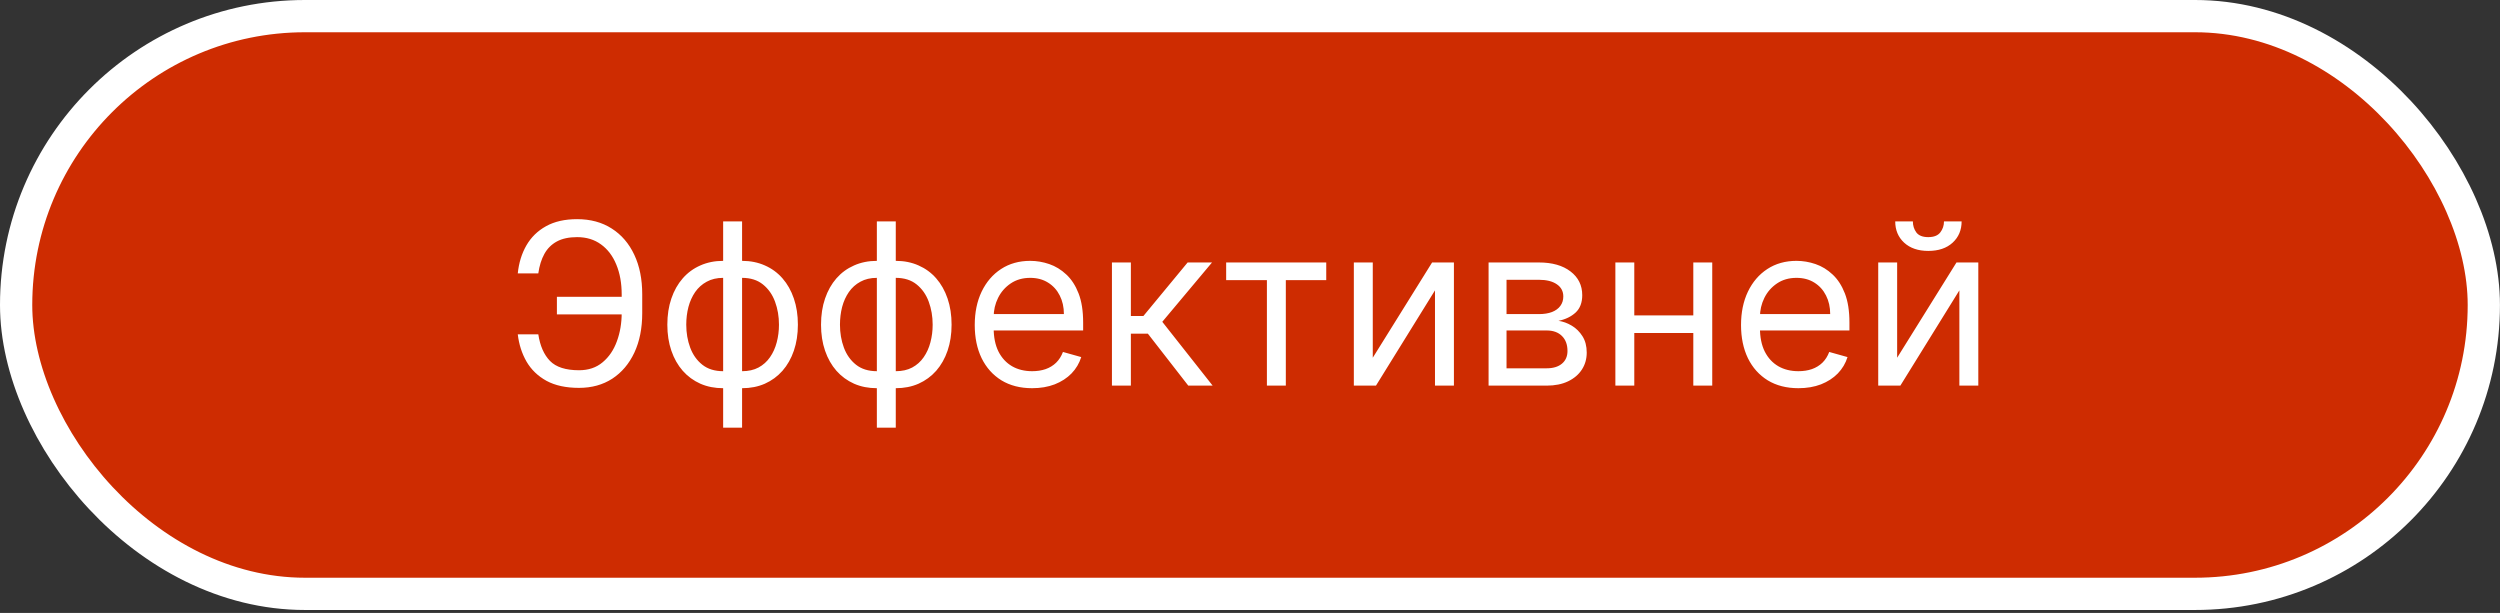
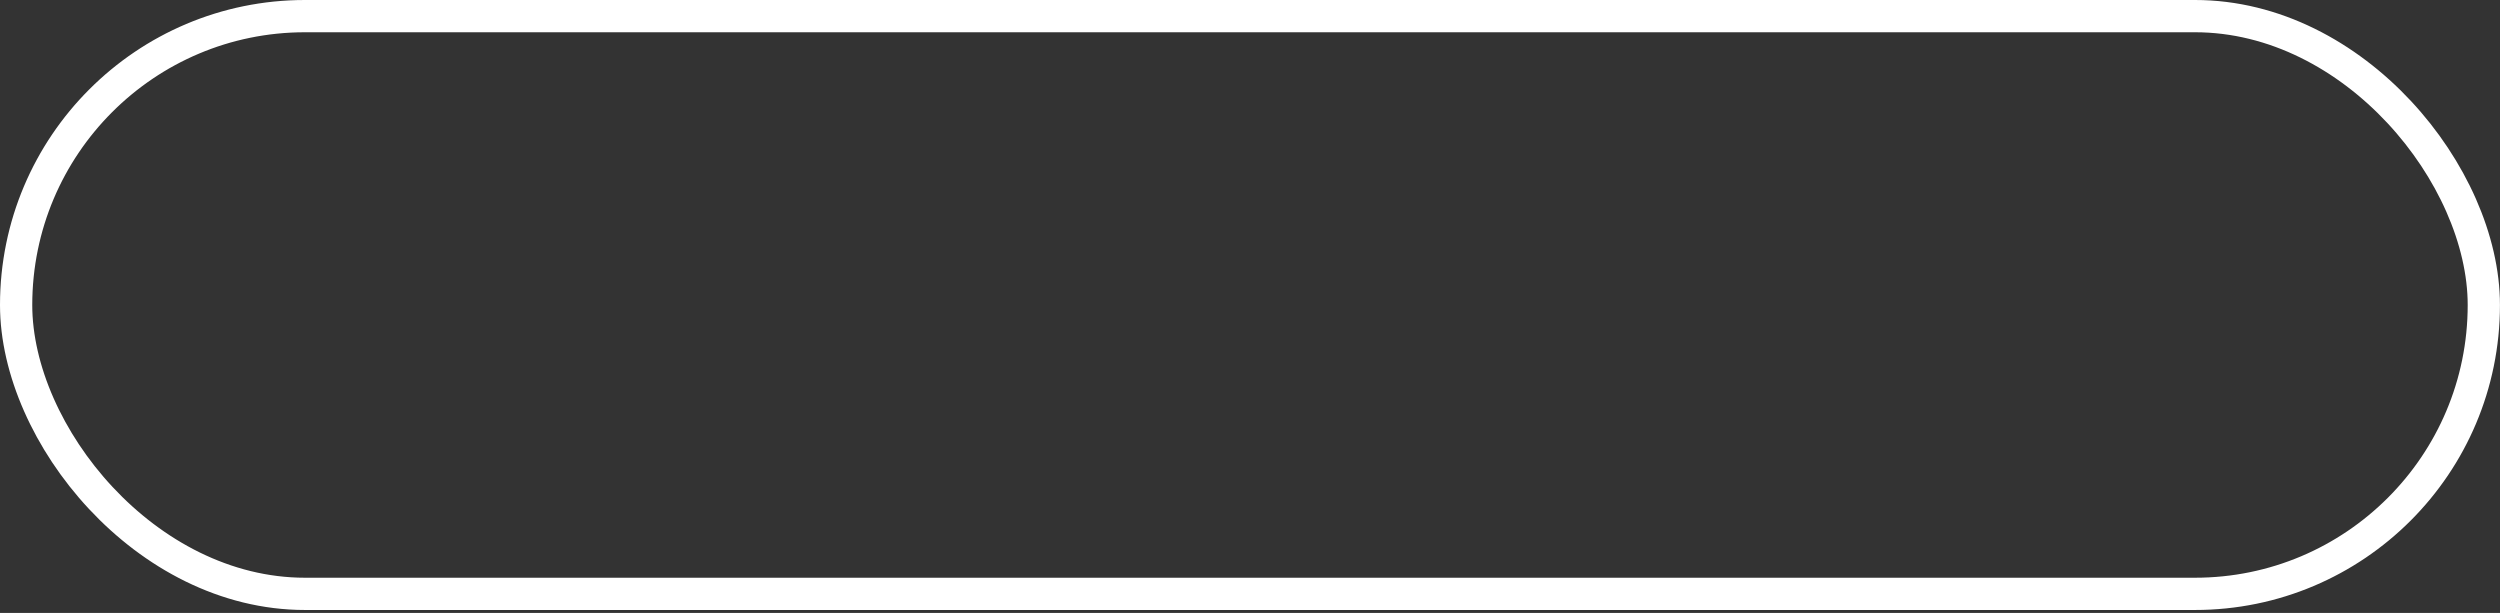
<svg xmlns="http://www.w3.org/2000/svg" width="155" height="38" viewBox="0 0 155 38" fill="none">
  <rect x="0" y="0" width="155" height="38" fill="#333333" stroke="none" />
-   <rect x="1" y="1" width="152.997" height="35.819" rx="17.91" fill="#CE2C01" />
  <rect x="1" y="1" width="152.997" height="35.819" rx="17.91" stroke="white" stroke-width="2" />
-   <path d="M38.724 18.401V19.494L34.528 19.494V18.401L38.724 18.401ZM32.102 20.727H33.375C33.484 21.443 33.726 21.994 34.1 22.378C34.475 22.762 35.075 22.955 35.9 22.955C36.484 22.955 36.971 22.791 37.362 22.462C37.756 22.134 38.051 21.7 38.247 21.16C38.446 20.62 38.545 20.031 38.545 19.395V18.262C38.545 17.559 38.434 16.941 38.212 16.407C37.993 15.87 37.677 15.453 37.263 15.154C36.852 14.853 36.358 14.702 35.781 14.702C35.277 14.702 34.859 14.791 34.528 14.97C34.197 15.149 33.938 15.406 33.752 15.741C33.567 16.076 33.441 16.478 33.375 16.949H32.102C32.168 16.299 32.346 15.723 32.634 15.219C32.926 14.712 33.332 14.314 33.852 14.026C34.376 13.734 35.019 13.588 35.781 13.588C36.609 13.588 37.325 13.782 37.929 14.17C38.532 14.554 38.998 15.096 39.326 15.796C39.654 16.492 39.818 17.307 39.818 18.242V19.415C39.818 20.349 39.656 21.165 39.331 21.861C39.006 22.554 38.55 23.092 37.964 23.477C37.377 23.858 36.689 24.048 35.9 24.048C35.092 24.048 34.419 23.903 33.882 23.611C33.348 23.316 32.935 22.918 32.644 22.418C32.355 21.914 32.175 21.351 32.102 20.727ZM44.835 26.514V13.727H46.009V26.514H44.835ZM44.835 24.068C44.318 24.068 43.848 23.976 43.423 23.79C42.999 23.601 42.635 23.334 42.33 22.989C42.025 22.641 41.789 22.226 41.624 21.742C41.458 21.258 41.375 20.721 41.375 20.131C41.375 19.534 41.458 18.994 41.624 18.51C41.789 18.023 42.025 17.605 42.33 17.257C42.635 16.909 42.999 16.642 43.423 16.457C43.848 16.268 44.318 16.173 44.835 16.173H45.193V24.068H44.835ZM44.835 23.014H45.034V17.227H44.835C44.444 17.227 44.105 17.307 43.816 17.466C43.528 17.622 43.289 17.836 43.1 18.107C42.915 18.376 42.776 18.684 42.683 19.032C42.593 19.38 42.548 19.746 42.548 20.131C42.548 20.641 42.63 21.115 42.792 21.553C42.955 21.99 43.205 22.343 43.543 22.612C43.881 22.88 44.312 23.014 44.835 23.014ZM46.009 24.068H45.651V16.173H46.009C46.526 16.173 46.996 16.268 47.421 16.457C47.845 16.642 48.209 16.909 48.514 17.257C48.819 17.605 49.055 18.023 49.22 18.51C49.386 18.994 49.469 19.534 49.469 20.131C49.469 20.721 49.386 21.258 49.22 21.742C49.055 22.226 48.819 22.641 48.514 22.989C48.209 23.334 47.845 23.601 47.421 23.79C46.996 23.976 46.526 24.068 46.009 24.068ZM46.009 23.014C46.403 23.014 46.743 22.938 47.028 22.786C47.316 22.63 47.553 22.418 47.739 22.149C47.928 21.878 48.067 21.569 48.157 21.224C48.249 20.877 48.296 20.512 48.296 20.131C48.296 19.62 48.215 19.145 48.052 18.704C47.89 18.263 47.639 17.907 47.301 17.635C46.963 17.363 46.532 17.227 46.009 17.227H45.81V23.014H46.009ZM54.365 26.514V13.727H55.538V26.514H54.365ZM54.365 24.068C53.848 24.068 53.377 23.976 52.953 23.79C52.529 23.601 52.164 23.334 51.859 22.989C51.554 22.641 51.319 22.226 51.153 21.742C50.987 21.258 50.904 20.721 50.904 20.131C50.904 19.534 50.987 18.994 51.153 18.51C51.319 18.023 51.554 17.605 51.859 17.257C52.164 16.909 52.529 16.642 52.953 16.457C53.377 16.268 53.848 16.173 54.365 16.173H54.723V24.068H54.365ZM54.365 23.014H54.564V17.227H54.365C53.974 17.227 53.634 17.307 53.346 17.466C53.057 17.622 52.819 17.836 52.63 18.107C52.444 18.376 52.305 18.684 52.212 19.032C52.123 19.38 52.078 19.746 52.078 20.131C52.078 20.641 52.159 21.115 52.321 21.553C52.484 21.99 52.734 22.343 53.072 22.612C53.41 22.88 53.841 23.014 54.365 23.014ZM55.538 24.068H55.18V16.173H55.538C56.055 16.173 56.526 16.268 56.95 16.457C57.374 16.642 57.739 16.909 58.044 17.257C58.349 17.605 58.584 18.023 58.75 18.51C58.915 18.994 58.998 19.534 58.998 20.131C58.998 20.721 58.915 21.258 58.75 21.742C58.584 22.226 58.349 22.641 58.044 22.989C57.739 23.334 57.374 23.601 56.95 23.79C56.526 23.976 56.055 24.068 55.538 24.068ZM55.538 23.014C55.932 23.014 56.272 22.938 56.557 22.786C56.846 22.63 57.083 22.418 57.268 22.149C57.457 21.878 57.596 21.569 57.686 21.224C57.779 20.877 57.825 20.512 57.825 20.131C57.825 19.62 57.744 19.145 57.581 18.704C57.419 18.263 57.169 17.907 56.831 17.635C56.493 17.363 56.062 17.227 55.538 17.227H55.339V23.014H55.538ZM63.993 24.068C63.258 24.068 62.623 23.906 62.089 23.581C61.559 23.253 61.15 22.796 60.861 22.209C60.576 21.619 60.434 20.933 60.434 20.151C60.434 19.369 60.576 18.679 60.861 18.082C61.15 17.483 61.551 17.015 62.065 16.68C62.581 16.342 63.185 16.173 63.874 16.173C64.272 16.173 64.665 16.24 65.052 16.372C65.44 16.505 65.793 16.72 66.111 17.019C66.43 17.314 66.683 17.705 66.872 18.192C67.061 18.679 67.155 19.279 67.155 19.992V20.489H61.269V19.474H65.962C65.962 19.044 65.876 18.659 65.704 18.321C65.535 17.983 65.293 17.716 64.978 17.521C64.666 17.325 64.298 17.227 63.874 17.227C63.407 17.227 63.002 17.343 62.661 17.575C62.323 17.804 62.063 18.102 61.88 18.47C61.698 18.838 61.607 19.233 61.607 19.654V20.33C61.607 20.906 61.706 21.395 61.905 21.796C62.108 22.194 62.388 22.497 62.746 22.706C63.104 22.912 63.52 23.014 63.993 23.014C64.302 23.014 64.58 22.971 64.829 22.885C65.081 22.796 65.298 22.663 65.48 22.487C65.662 22.308 65.803 22.086 65.903 21.821L67.036 22.139C66.917 22.524 66.716 22.862 66.434 23.154C66.153 23.442 65.805 23.667 65.391 23.83C64.976 23.989 64.51 24.068 63.993 24.068ZM68.94 23.909V16.273H70.114V19.594H70.889L73.633 16.273H75.145L72.062 19.952L75.184 23.909H73.673L71.168 20.688H70.114V23.909H68.94ZM76.022 17.367V16.273H82.227V17.367H79.721V23.909H78.548V17.367H76.022ZM85.112 22.179L88.79 16.273H90.143V23.909H88.969V18.003L85.31 23.909H83.938V16.273H85.112V22.179ZM92.292 23.909V16.273H95.414C96.236 16.273 96.889 16.458 97.373 16.83C97.857 17.201 98.099 17.691 98.099 18.301C98.099 18.765 97.961 19.125 97.686 19.38C97.411 19.632 97.058 19.803 96.627 19.892C96.909 19.932 97.182 20.031 97.447 20.19C97.716 20.349 97.938 20.568 98.114 20.847C98.289 21.122 98.377 21.46 98.377 21.861C98.377 22.252 98.278 22.602 98.079 22.91C97.88 23.218 97.595 23.462 97.224 23.641C96.852 23.82 96.408 23.909 95.891 23.909H92.292ZM93.405 22.835H95.891C96.296 22.835 96.612 22.739 96.841 22.547C97.07 22.355 97.184 22.093 97.184 21.762C97.184 21.367 97.07 21.057 96.841 20.832C96.612 20.603 96.296 20.489 95.891 20.489H93.405V22.835ZM93.405 19.474H95.414C95.729 19.474 95.999 19.431 96.224 19.345C96.45 19.256 96.622 19.13 96.741 18.967C96.864 18.802 96.925 18.606 96.925 18.381C96.925 18.059 96.791 17.807 96.523 17.625C96.254 17.439 95.885 17.347 95.414 17.347H93.405V19.474ZM105.264 19.554V20.648H101.048V19.554H105.264ZM101.326 16.273V23.909H100.153V16.273H101.326ZM106.159 16.273V23.909H104.985V16.273H106.159ZM111.503 24.068C110.767 24.068 110.133 23.906 109.599 23.581C109.069 23.253 108.659 22.796 108.371 22.209C108.086 21.619 107.944 20.933 107.944 20.151C107.944 19.369 108.086 18.679 108.371 18.082C108.659 17.483 109.061 17.015 109.574 16.68C110.091 16.342 110.695 16.173 111.384 16.173C111.782 16.173 112.174 16.24 112.562 16.372C112.95 16.505 113.303 16.72 113.621 17.019C113.939 17.314 114.193 17.705 114.382 18.192C114.571 18.679 114.665 19.279 114.665 19.992V20.489H108.779V19.474H113.472C113.472 19.044 113.386 18.659 113.213 18.321C113.044 17.983 112.802 17.716 112.488 17.521C112.176 17.325 111.808 17.227 111.384 17.227C110.917 17.227 110.512 17.343 110.171 17.575C109.833 17.804 109.573 18.102 109.39 18.47C109.208 18.838 109.117 19.233 109.117 19.654V20.33C109.117 20.906 109.216 21.395 109.415 21.796C109.617 22.194 109.897 22.497 110.255 22.706C110.613 22.912 111.029 23.014 111.503 23.014C111.811 23.014 112.09 22.971 112.338 22.885C112.59 22.796 112.807 22.663 112.99 22.487C113.172 22.308 113.313 22.086 113.412 21.821L114.546 22.139C114.427 22.524 114.226 22.862 113.944 23.154C113.663 23.442 113.315 23.667 112.9 23.83C112.486 23.989 112.02 24.068 111.503 24.068ZM117.623 22.179L121.302 16.273H122.655V23.909H121.481V18.003L117.822 23.909H116.45V16.273H117.623V22.179ZM120.527 13.727H121.62C121.62 14.264 121.435 14.704 121.064 15.045C120.692 15.386 120.189 15.557 119.552 15.557C118.926 15.557 118.427 15.386 118.056 15.045C117.688 14.704 117.504 14.264 117.504 13.727H118.598C118.598 13.986 118.669 14.213 118.811 14.409C118.957 14.604 119.204 14.702 119.552 14.702C119.9 14.702 120.149 14.604 120.298 14.409C120.45 14.213 120.527 13.986 120.527 13.727Z" fill="white" />
</svg>